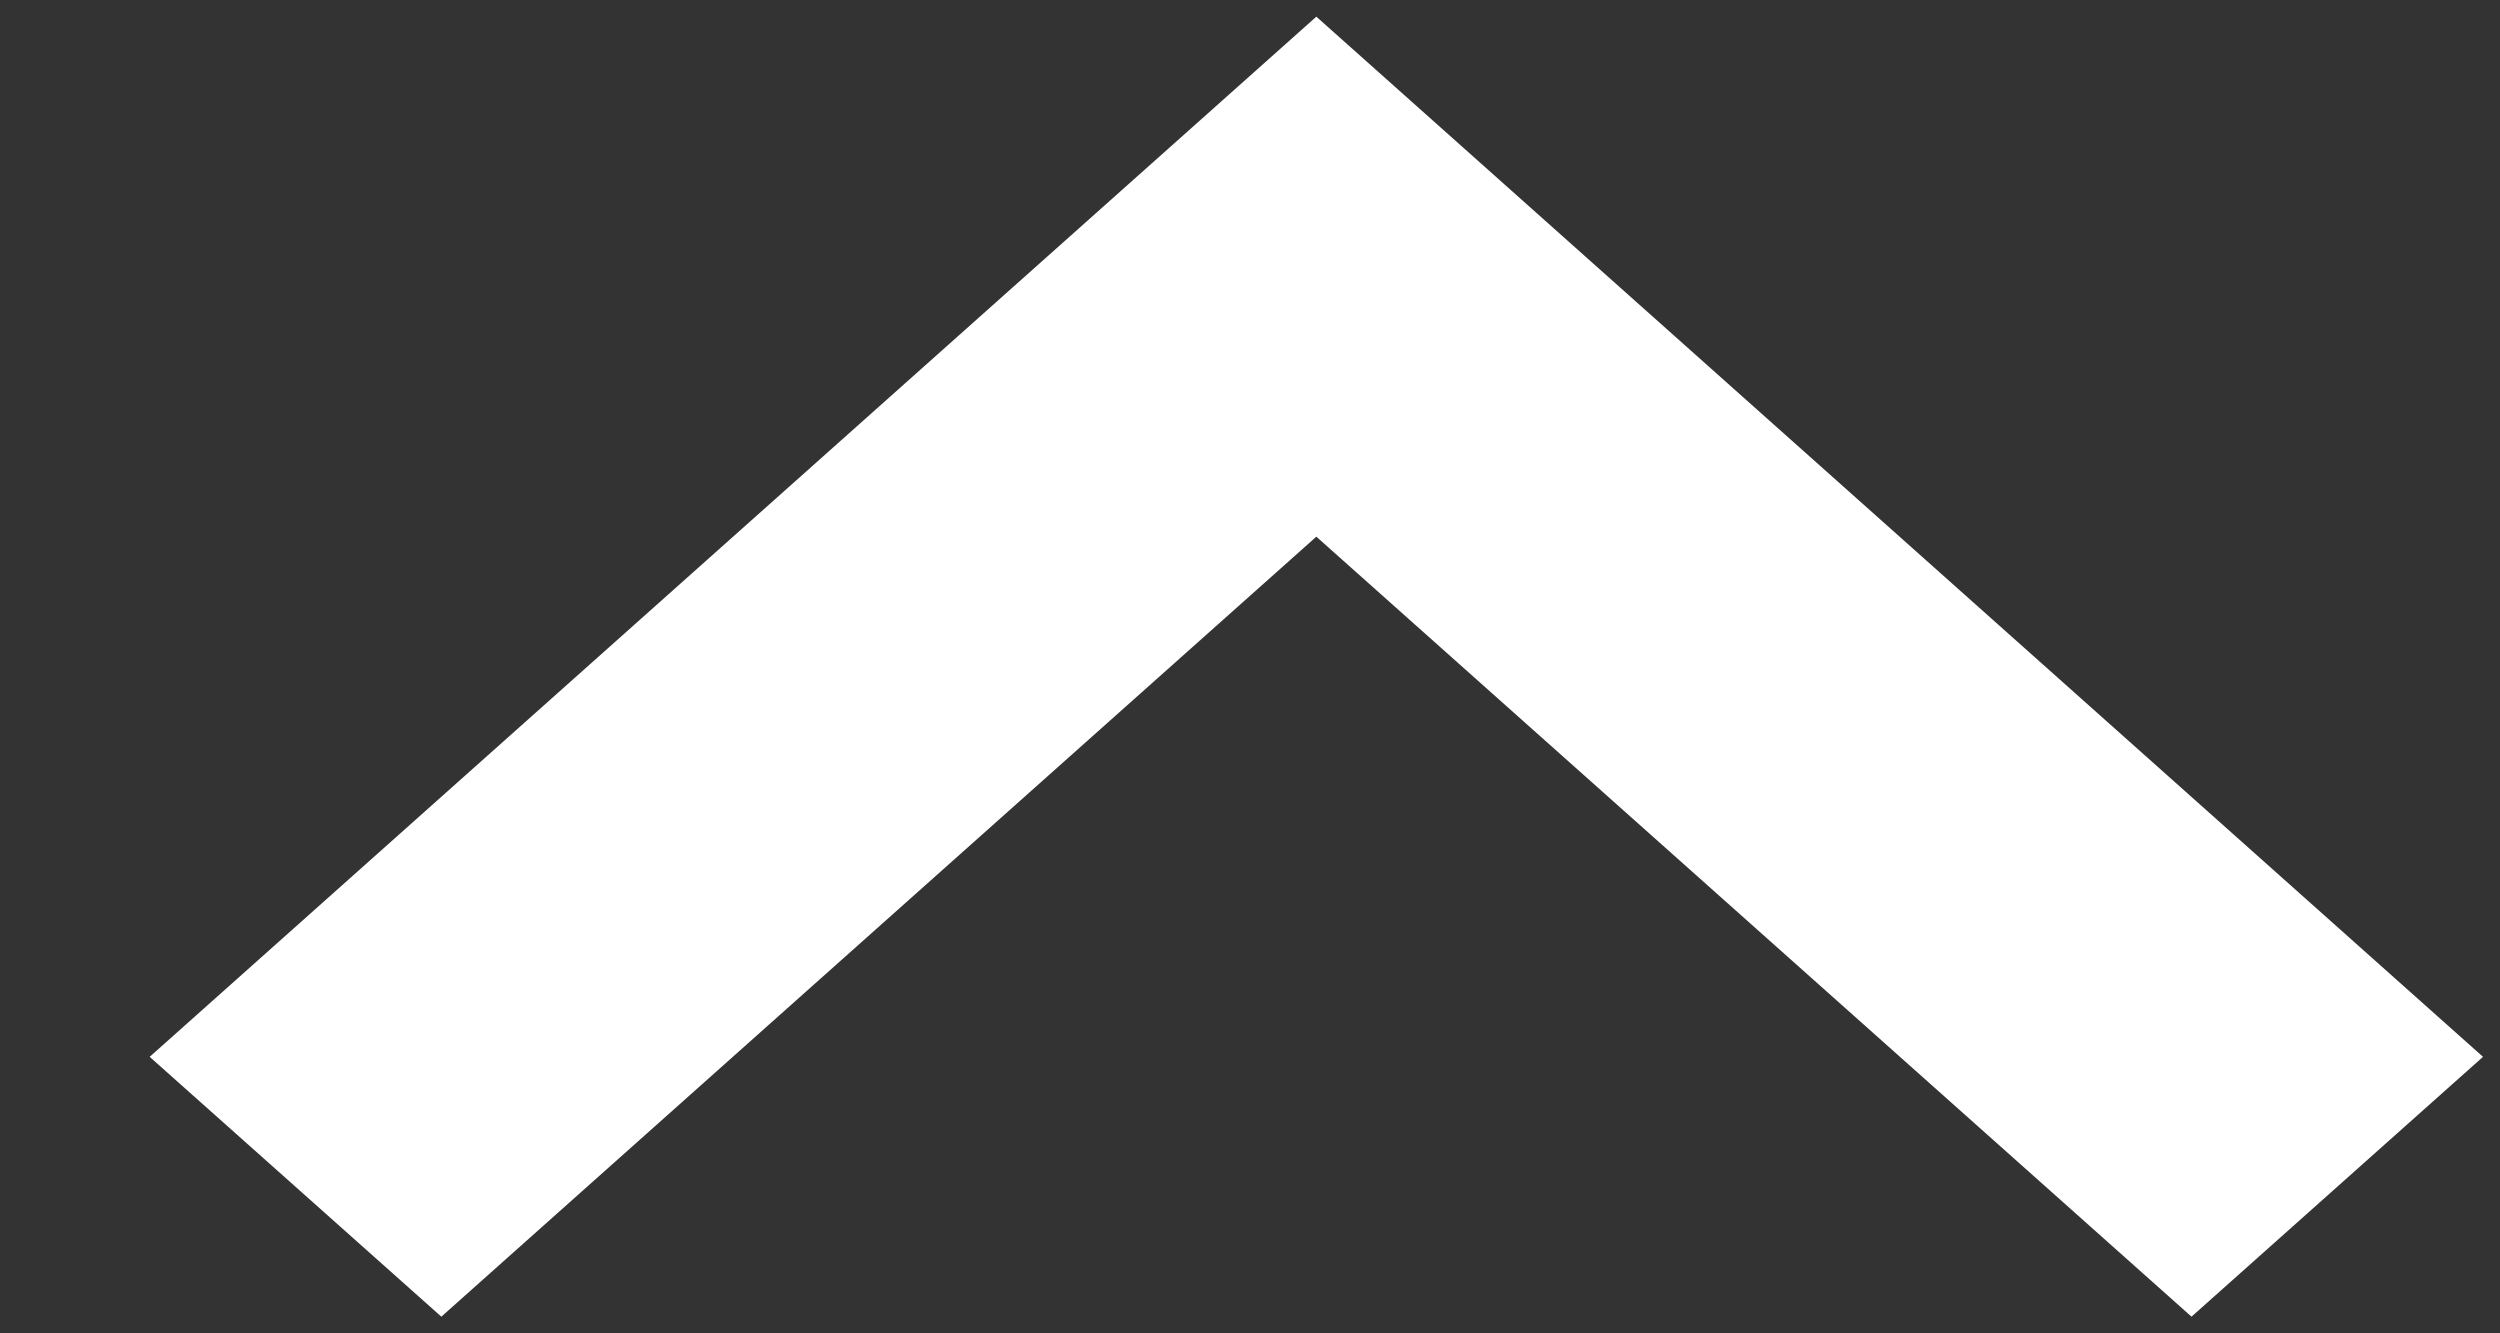
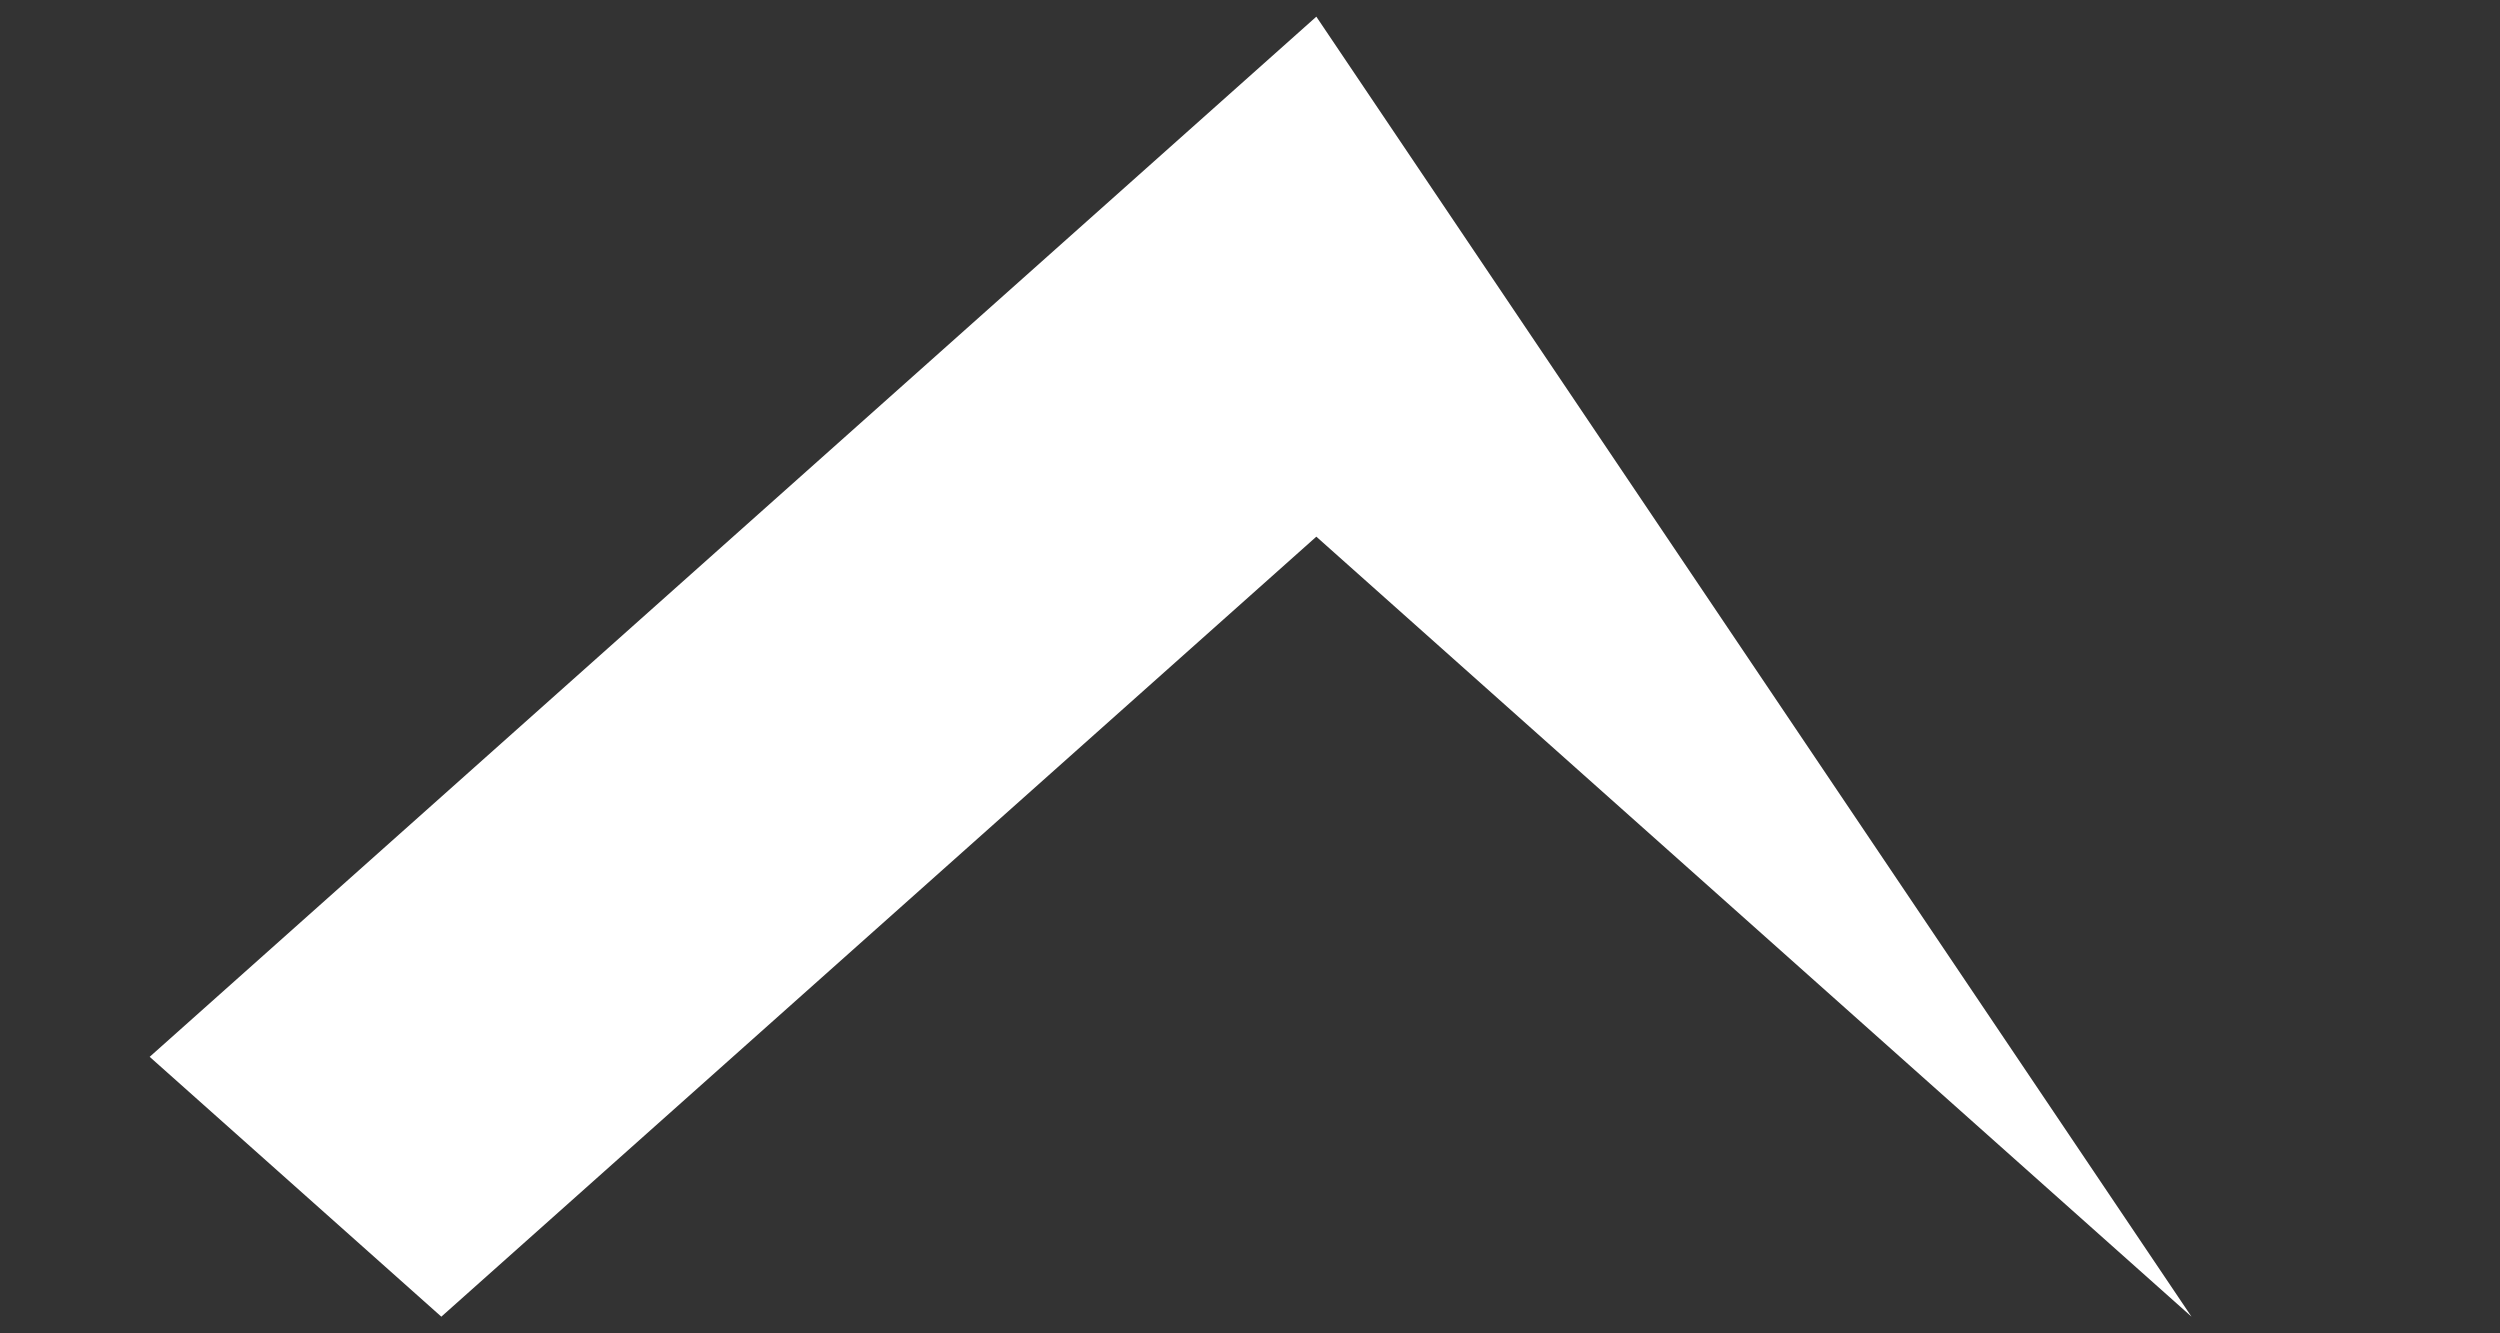
<svg xmlns="http://www.w3.org/2000/svg" width="15" height="8" viewBox="0 0 15 8" fill="none">
  <rect x="0" y="0" width="15" height="8" fill="#333333" stroke="none" />
-   <path d="M7.898 0.1L14.898 6.341L13.149 7.9L7.898 3.22L2.648 7.9L0.898 6.341L7.898 0.1Z" fill="white" />
+   <path d="M7.898 0.1L13.149 7.9L7.898 3.22L2.648 7.9L0.898 6.341L7.898 0.1Z" fill="white" />
</svg>